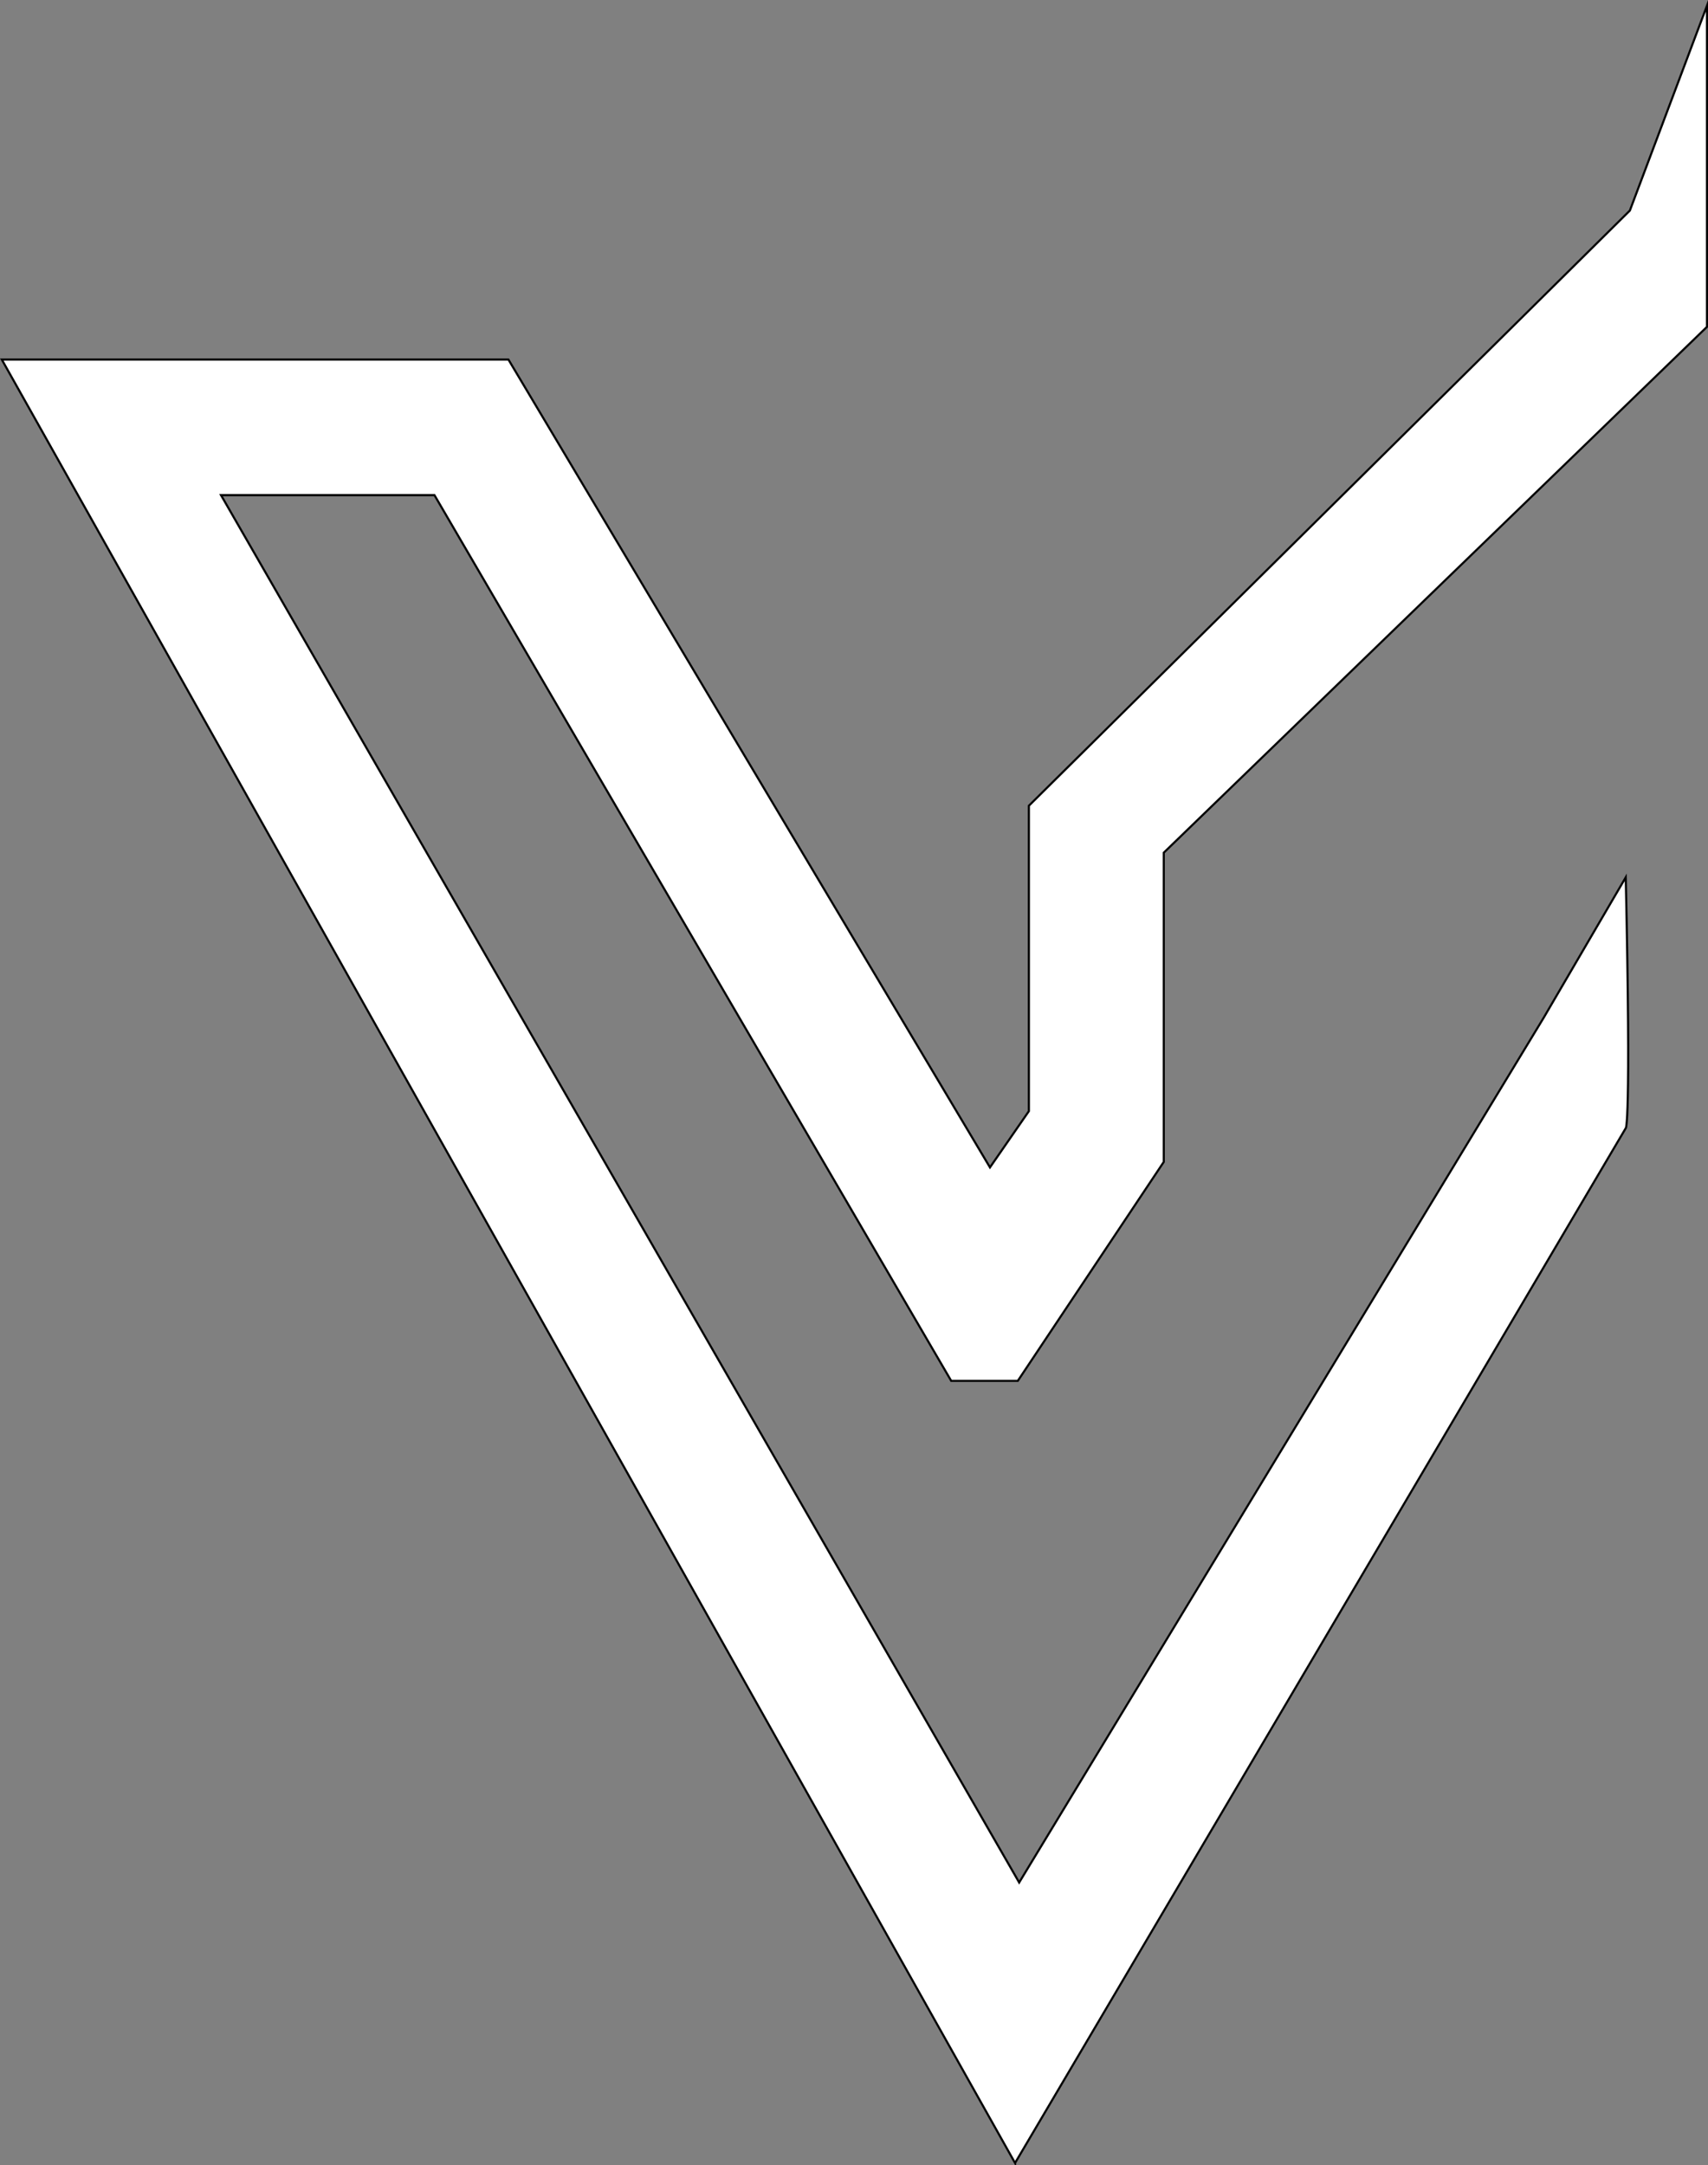
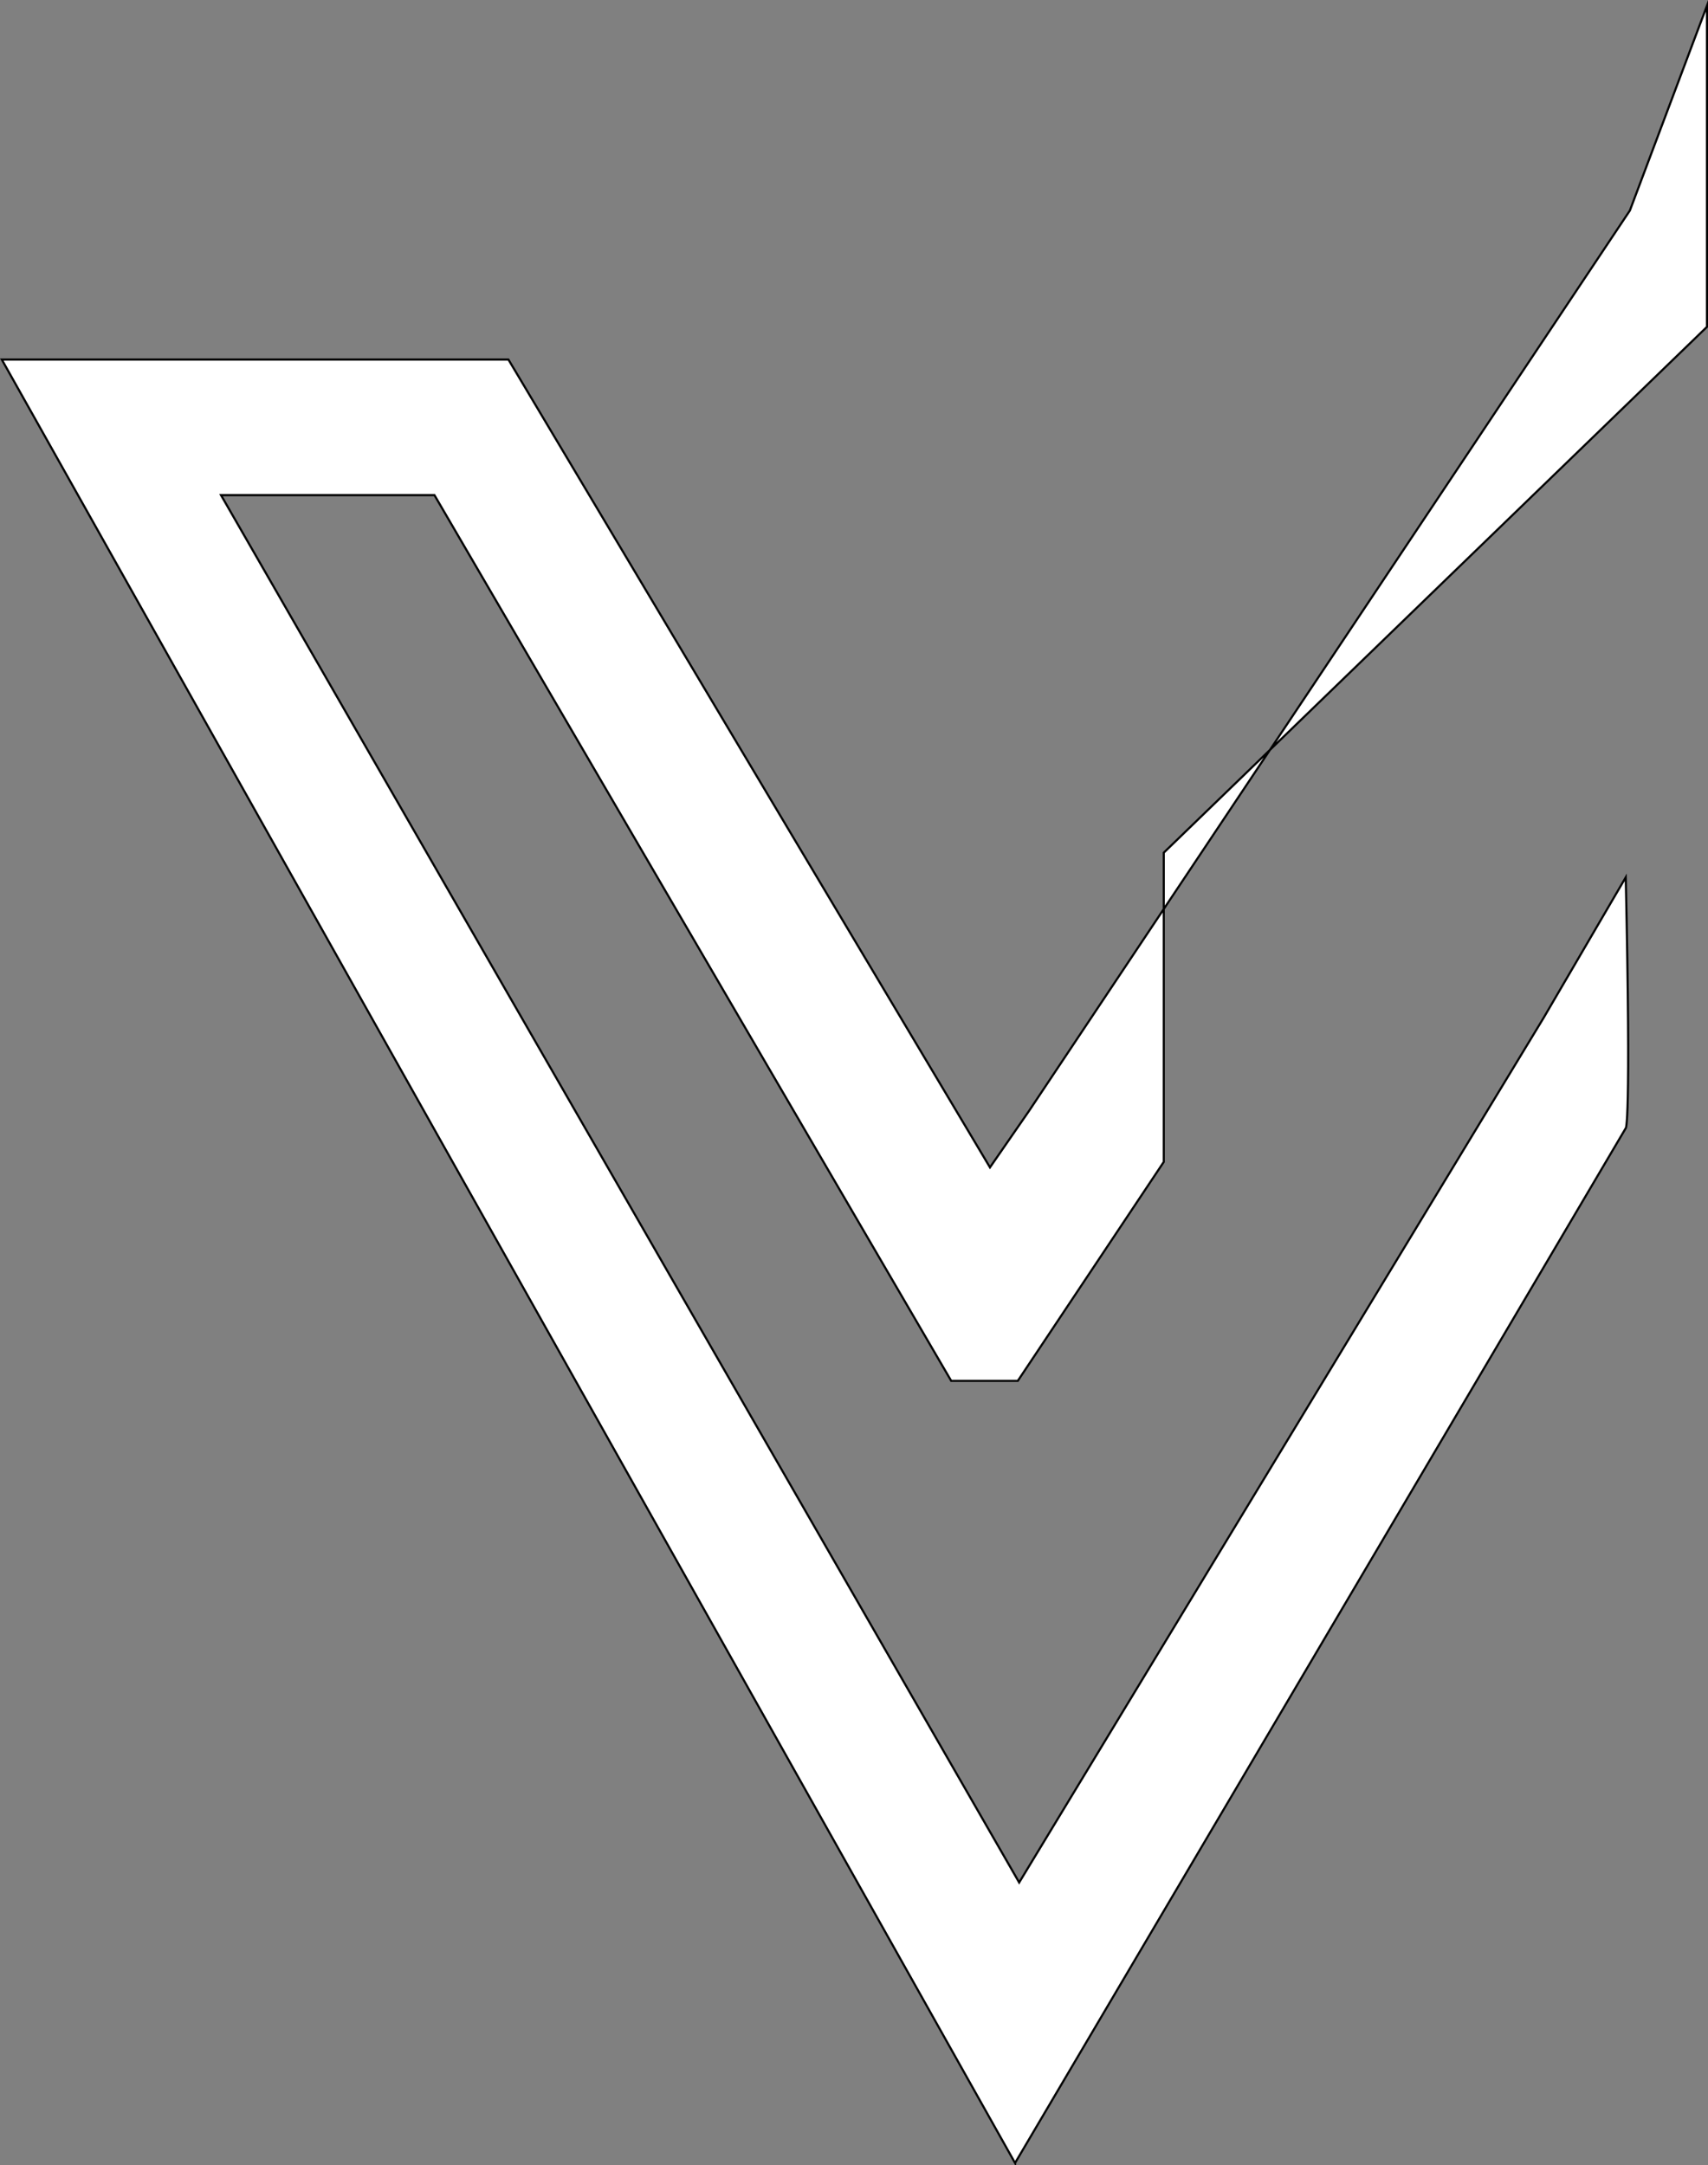
<svg xmlns="http://www.w3.org/2000/svg" id="Layer_2" data-name="Layer 2" viewBox="0 0 810.74 1027.75">
  <rect x="0" y="0" width="810.74" height="1027.75" fill="#808080" stroke="none" />
  <defs>
    <style>
      .cls-1 {
        fill: #fff;
        stroke: #000;
        stroke-miterlimit: 10;
      }
    </style>
  </defs>
  <g id="Layer_1-2" data-name="Layer 1">
-     <path class="cls-1" d="M481.82,1026.75L.85,170.67h240.48l228.58,383.48,18.47-26.7v-144.98L773.65,99.95,810.24,2.75v152.41l-257.84,249.61v146.78l-69.28,103.92h-31.61L206.23,235.04h-101.32l378.86,658.56,248.96-410.47,38.97-66.68c2.6,119.07,0,119.07,0,119.07l-289.88,491.22Z" />
+     <path class="cls-1" d="M481.82,1026.75L.85,170.67h240.48l228.58,383.48,18.47-26.7L773.65,99.95,810.24,2.75v152.41l-257.84,249.61v146.78l-69.28,103.92h-31.61L206.23,235.04h-101.32l378.86,658.56,248.96-410.47,38.97-66.68c2.6,119.07,0,119.07,0,119.07l-289.88,491.22Z" />
  </g>
</svg>